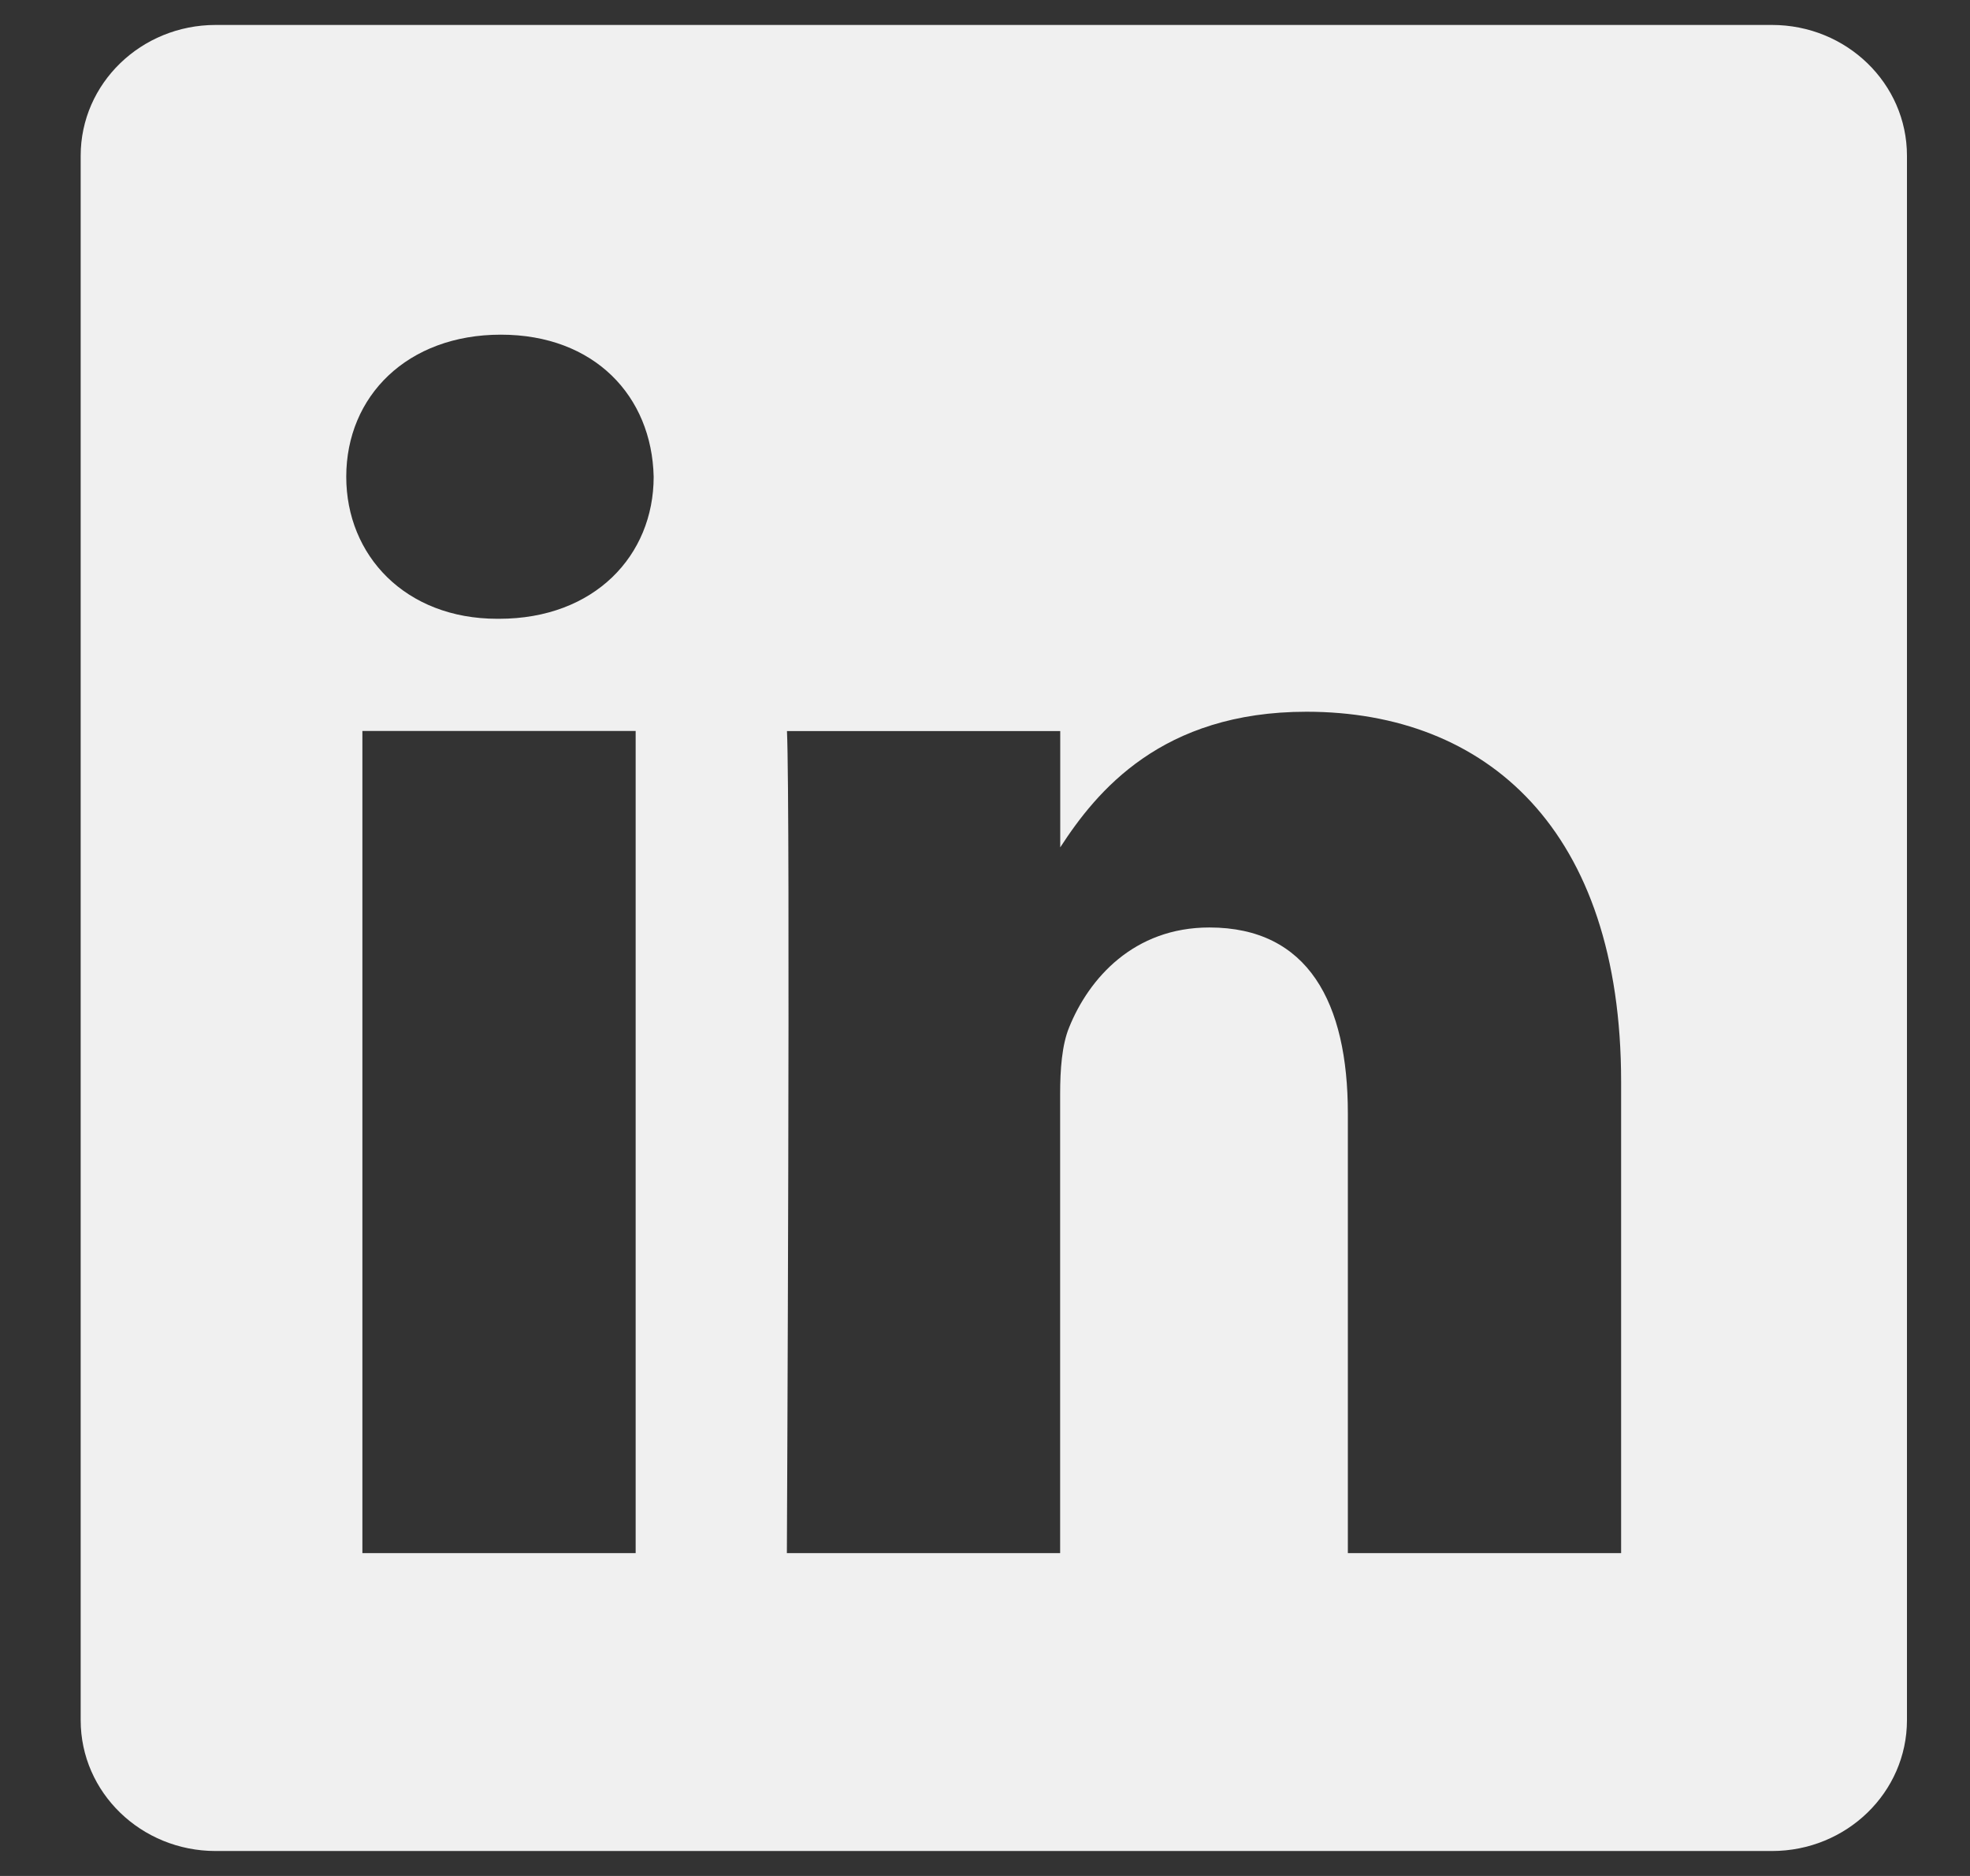
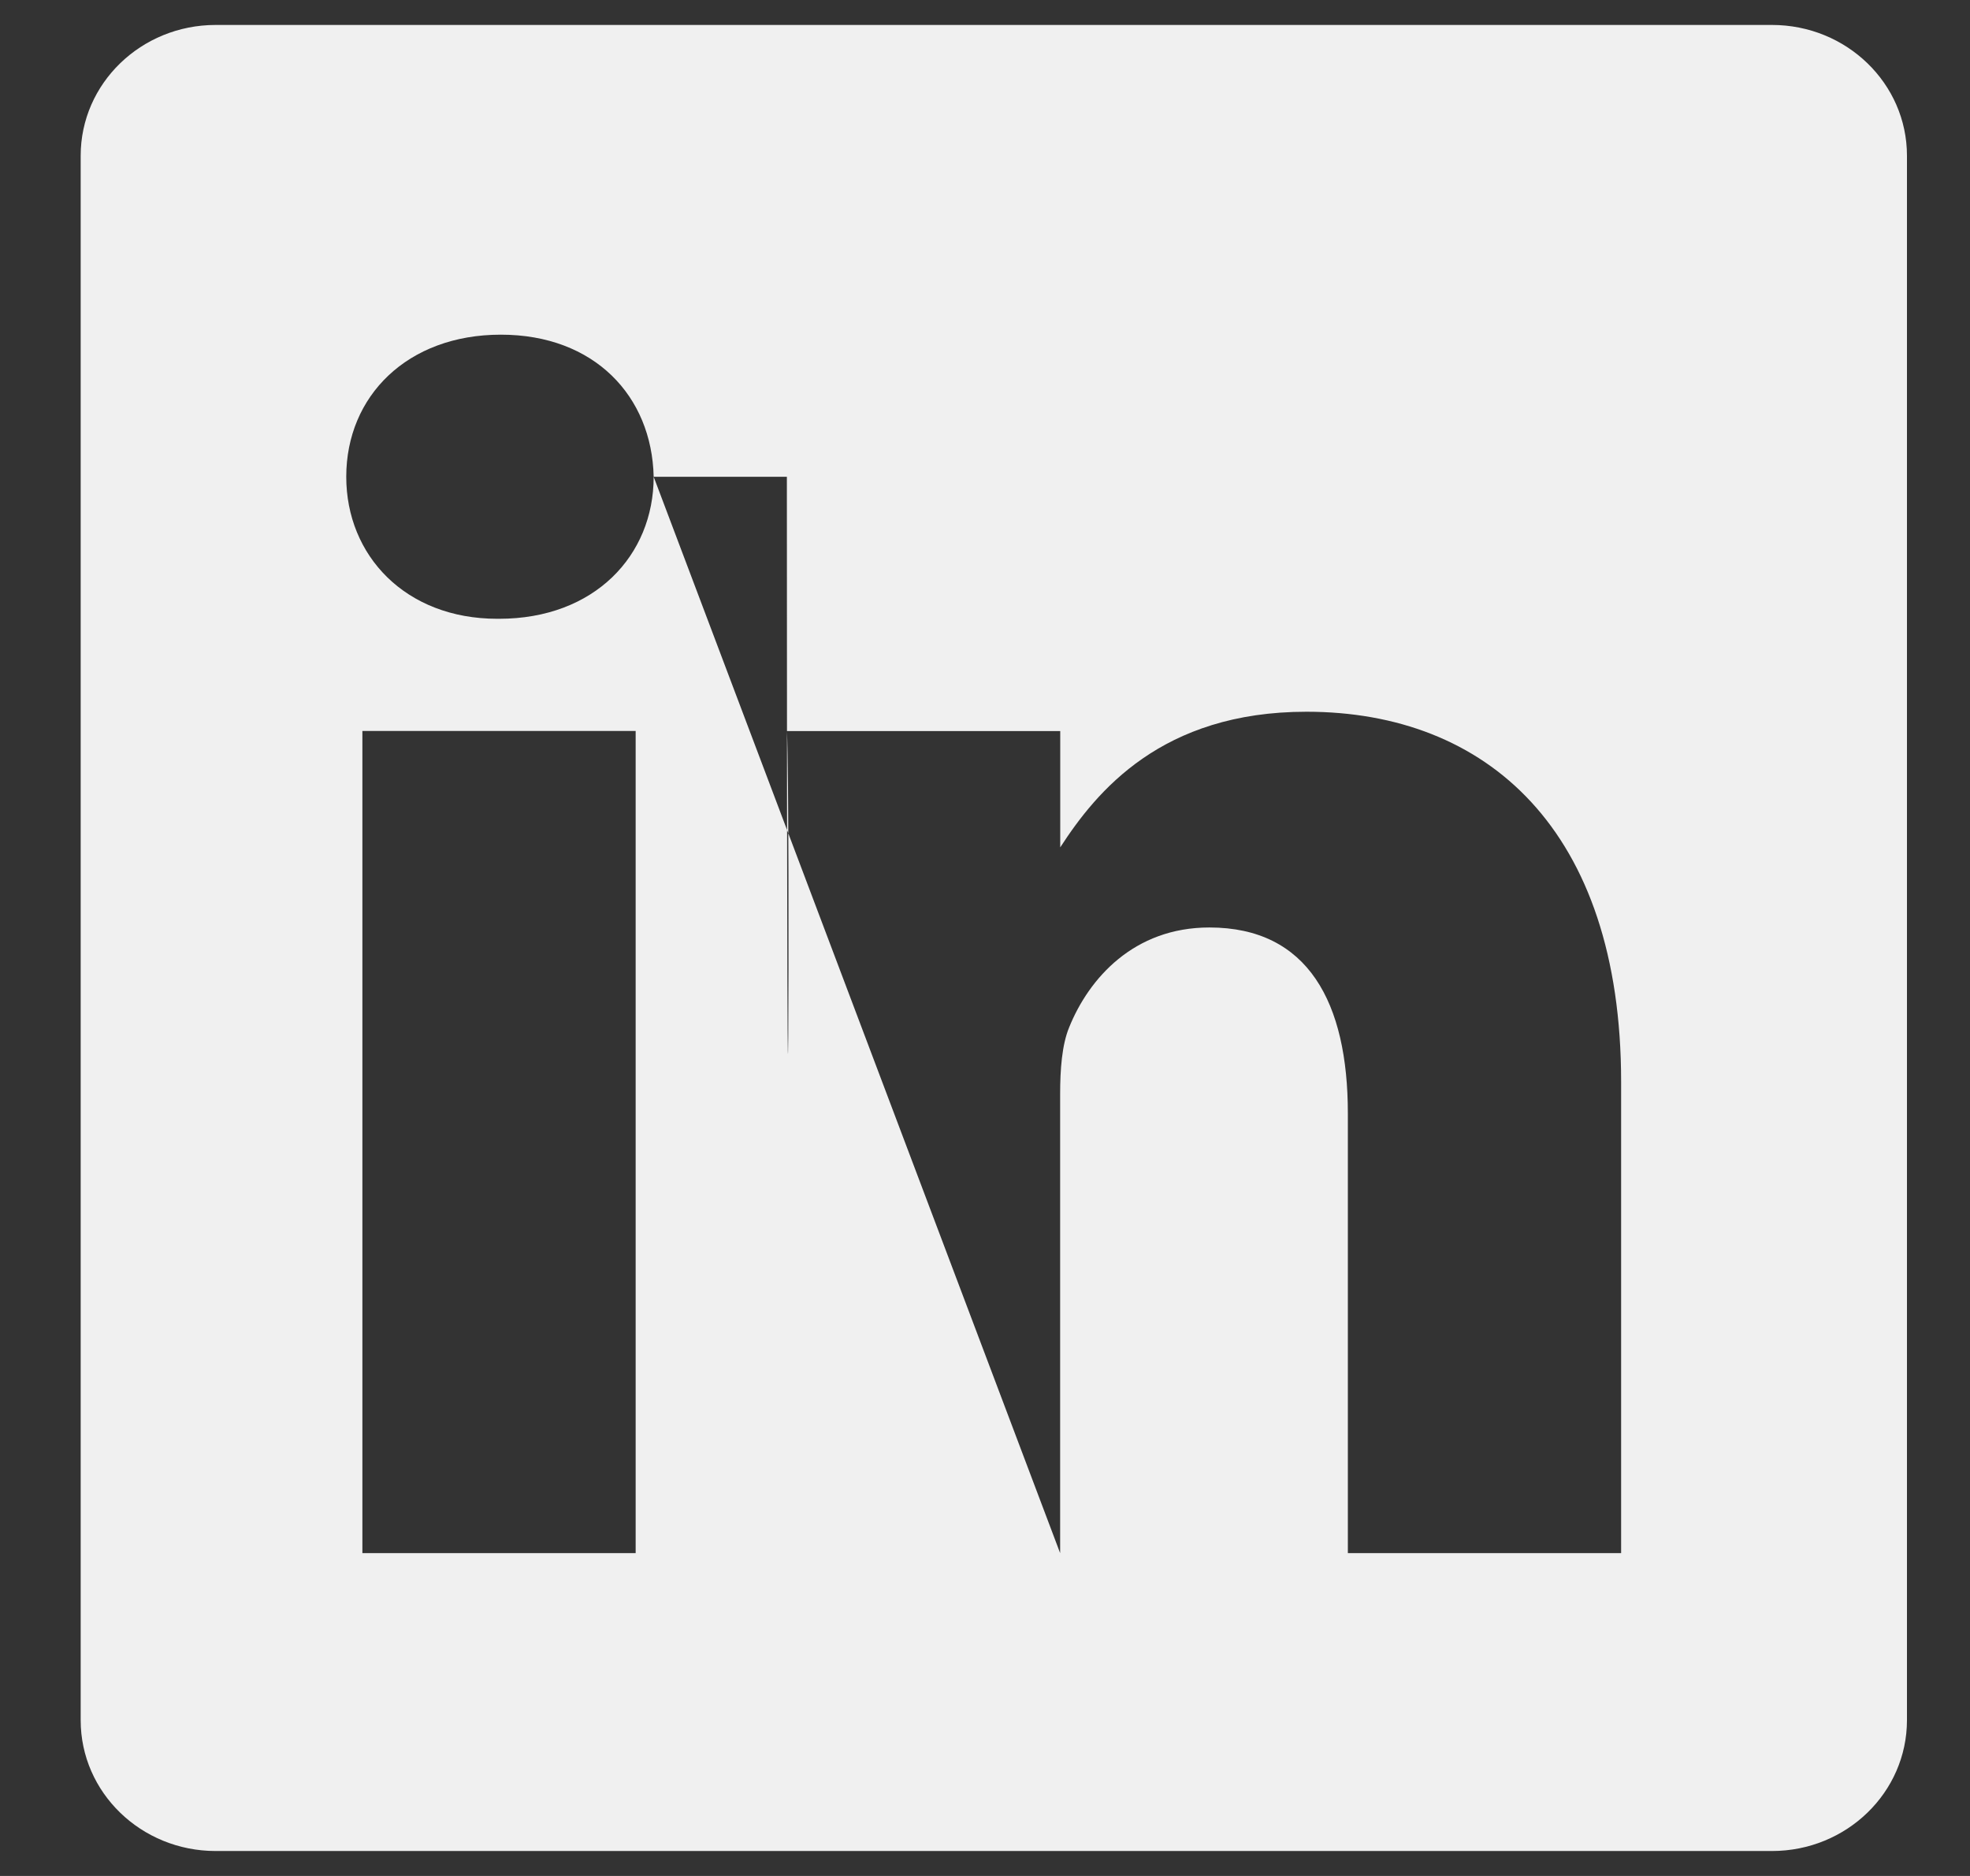
<svg xmlns="http://www.w3.org/2000/svg" width="21" height="20" viewBox="0 0 21 20" fill="none">
  <rect x="0" y="0" width="21" height="20" fill="#333333" stroke="none" />
-   <path fill-rule="evenodd" clip-rule="evenodd" d="M2.299 0.266C1.504 0.266 0.86 0.89 0.86 1.66V18.34C0.86 19.11 1.504 19.734 2.299 19.734H18.889C19.684 19.734 20.328 19.109 20.328 18.339V1.66C20.328 0.89 19.684 0.266 18.889 0.266H2.299ZM6.776 7.793V16.558H3.863V7.793H6.776ZM6.968 5.083C6.968 5.924 6.336 6.597 5.32 6.597L5.301 6.597C4.323 6.597 3.691 5.924 3.691 5.083C3.691 4.223 4.342 3.568 5.339 3.568C6.336 3.568 6.949 4.223 6.968 5.083ZM11.301 16.558H8.388C8.388 16.558 8.427 8.616 8.389 7.794H11.302V9.034C11.689 8.437 12.382 7.588 13.927 7.588C15.844 7.588 17.281 8.841 17.281 11.533V16.558H14.368V11.87C14.368 10.691 13.946 9.888 12.892 9.888C12.087 9.888 11.608 10.43 11.397 10.953C11.32 11.14 11.301 11.402 11.301 11.664V16.558Z" fill="#F0F0F0" />
+   <path fill-rule="evenodd" clip-rule="evenodd" d="M2.299 0.266C1.504 0.266 0.86 0.89 0.86 1.66V18.34C0.86 19.11 1.504 19.734 2.299 19.734H18.889C19.684 19.734 20.328 19.109 20.328 18.339V1.66C20.328 0.89 19.684 0.266 18.889 0.266H2.299ZM6.776 7.793V16.558H3.863V7.793H6.776ZM6.968 5.083C6.968 5.924 6.336 6.597 5.32 6.597L5.301 6.597C4.323 6.597 3.691 5.924 3.691 5.083C3.691 4.223 4.342 3.568 5.339 3.568C6.336 3.568 6.949 4.223 6.968 5.083ZH8.388C8.388 16.558 8.427 8.616 8.389 7.794H11.302V9.034C11.689 8.437 12.382 7.588 13.927 7.588C15.844 7.588 17.281 8.841 17.281 11.533V16.558H14.368V11.87C14.368 10.691 13.946 9.888 12.892 9.888C12.087 9.888 11.608 10.43 11.397 10.953C11.32 11.14 11.301 11.402 11.301 11.664V16.558Z" fill="#F0F0F0" />
</svg>